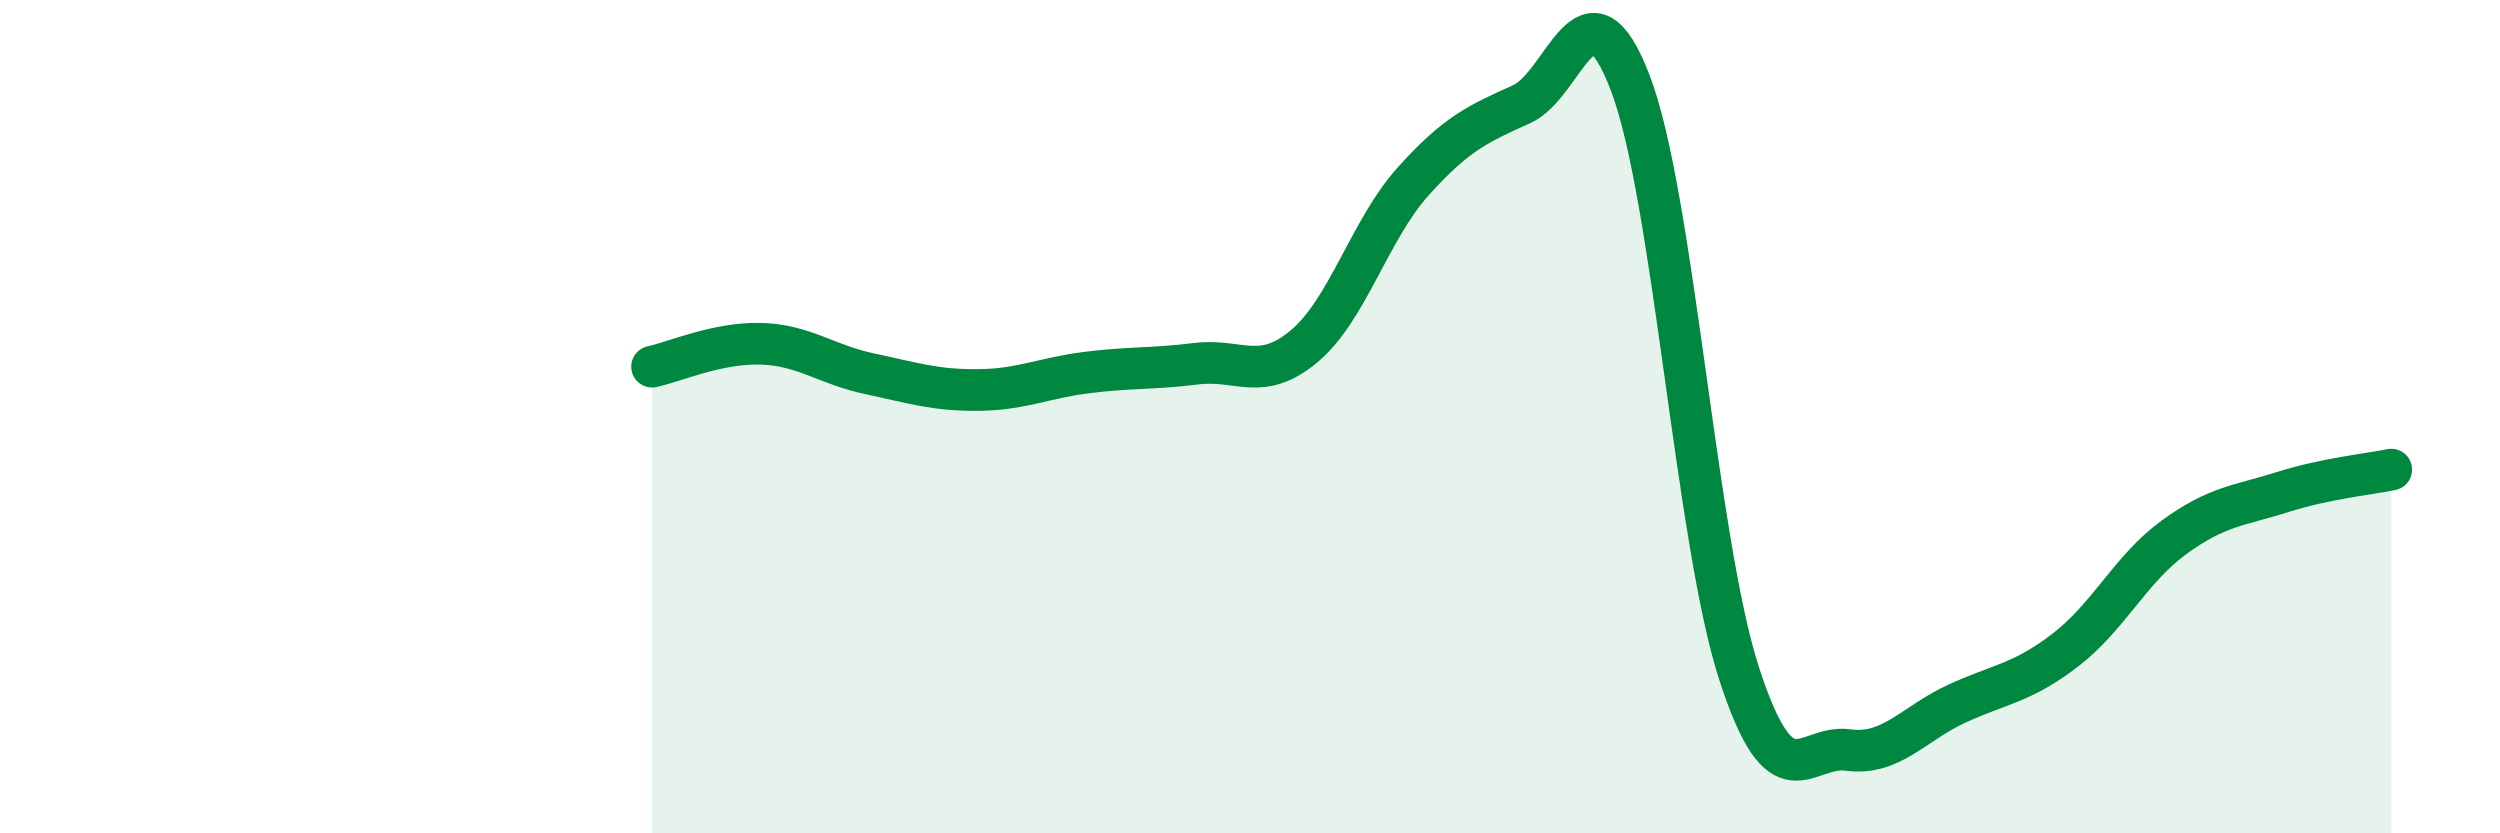
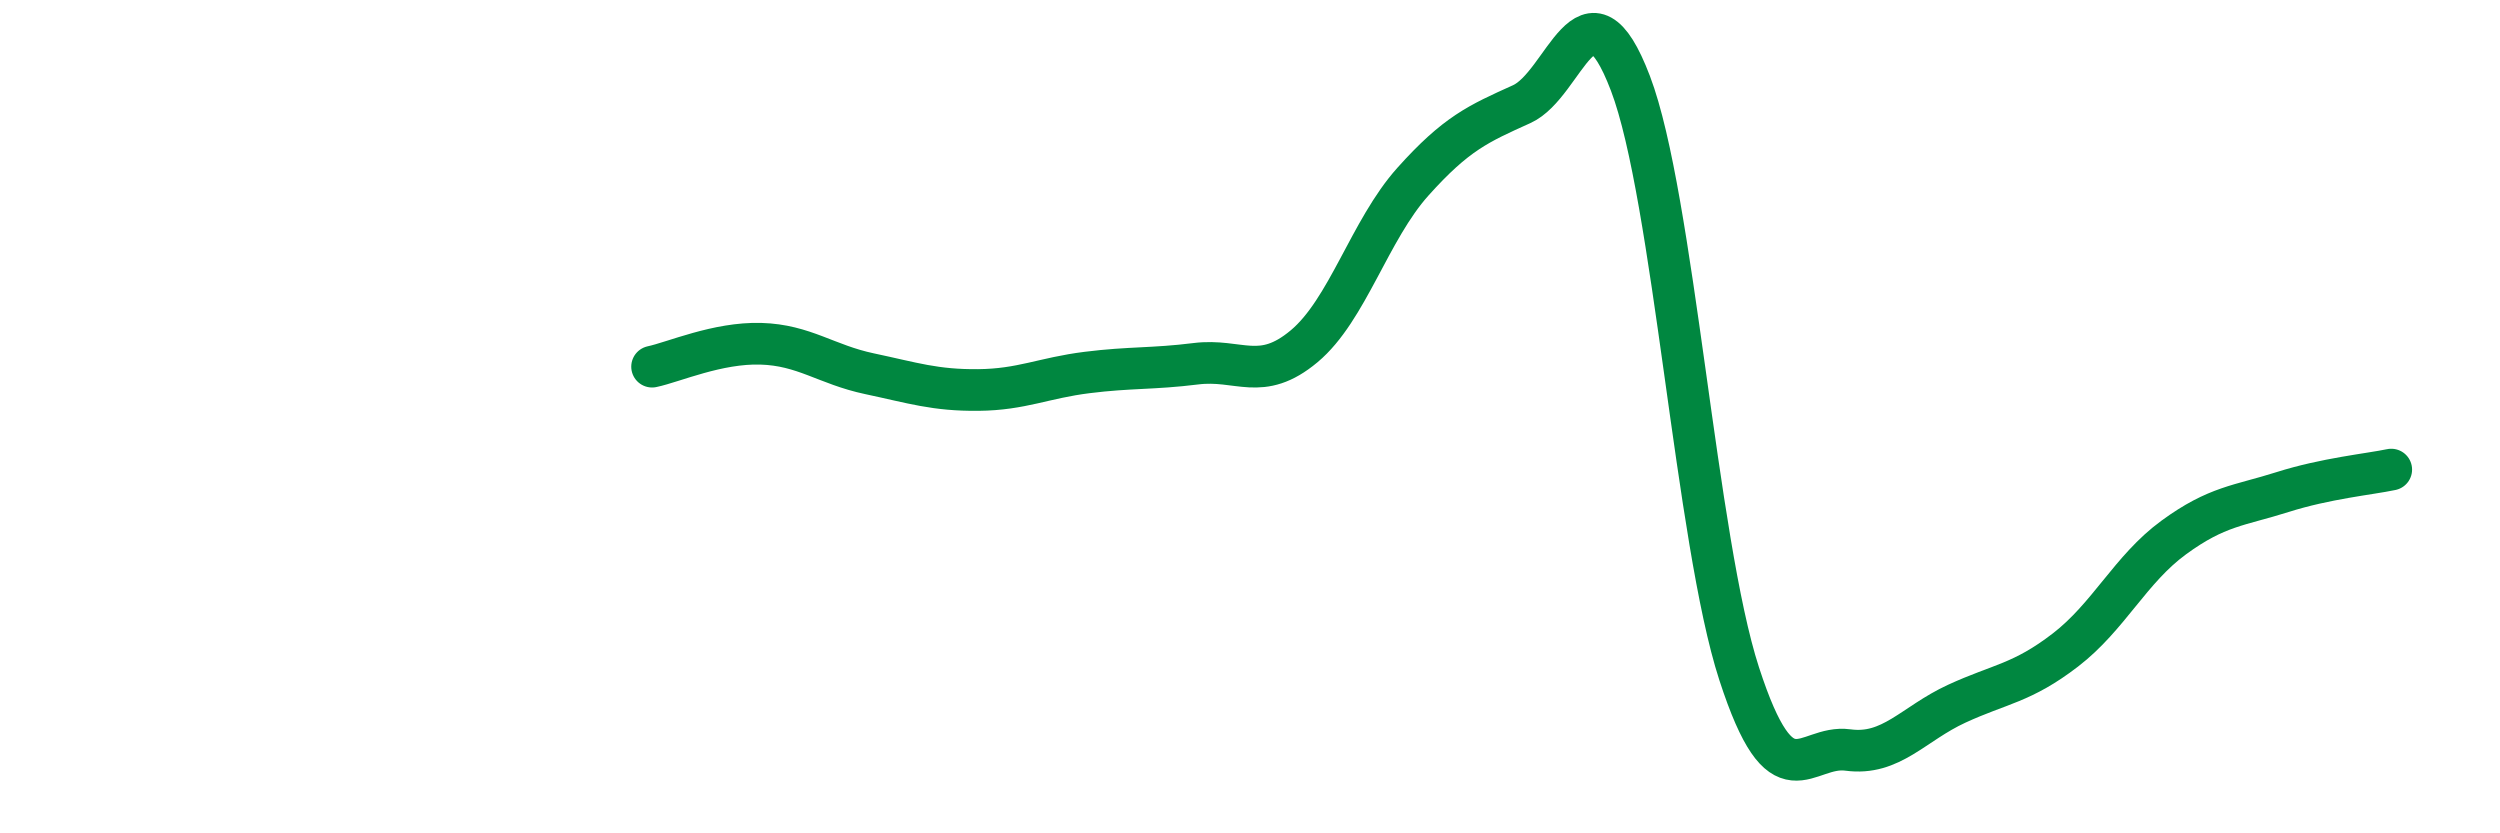
<svg xmlns="http://www.w3.org/2000/svg" width="60" height="20" viewBox="0 0 60 20">
-   <path d="M 15.65,8.8 C 16.17,8.69 17.22,8.22 18.26,8.25 C 19.3,8.28 19.83,8.75 20.87,8.97 C 21.91,9.19 22.44,9.37 23.48,9.36 C 24.52,9.35 25.05,9.07 26.09,8.94 C 27.13,8.81 27.66,8.86 28.7,8.73 C 29.74,8.6 30.26,9.18 31.3,8.31 C 32.34,7.44 32.87,5.52 33.91,4.36 C 34.95,3.2 35.48,2.97 36.52,2.5 C 37.56,2.03 38.09,-0.73 39.13,2 C 40.17,4.73 40.7,12.97 41.74,16.17 C 42.78,19.37 43.31,17.86 44.35,18 C 45.39,18.14 45.92,17.37 46.96,16.89 C 48,16.41 48.53,16.4 49.57,15.6 C 50.61,14.8 51.13,13.66 52.17,12.9 C 53.21,12.14 53.74,12.14 54.78,11.81 C 55.82,11.48 56.87,11.38 57.39,11.27L57.39 20L15.65 20Z" fill="#008740" opacity="0.1" stroke-linecap="round" stroke-linejoin="round" />
  <path d="M 15.65,8.8 C 16.17,8.69 17.22,8.22 18.26,8.25 C 19.3,8.28 19.83,8.75 20.87,8.97 C 21.91,9.19 22.44,9.37 23.48,9.36 C 24.52,9.35 25.05,9.07 26.09,8.94 C 27.13,8.81 27.66,8.86 28.7,8.73 C 29.74,8.6 30.26,9.18 31.3,8.31 C 32.34,7.44 32.87,5.52 33.91,4.36 C 34.95,3.2 35.48,2.97 36.52,2.5 C 37.56,2.03 38.09,-0.73 39.13,2 C 40.17,4.73 40.7,12.97 41.74,16.17 C 42.78,19.37 43.31,17.86 44.35,18 C 45.39,18.14 45.92,17.37 46.96,16.89 C 48,16.41 48.53,16.4 49.57,15.6 C 50.61,14.8 51.13,13.66 52.17,12.9 C 53.21,12.14 53.74,12.14 54.78,11.81 C 55.82,11.48 56.87,11.38 57.39,11.27" stroke="#008740" stroke-width="1" fill="none" stroke-linecap="round" stroke-linejoin="round" />
</svg>